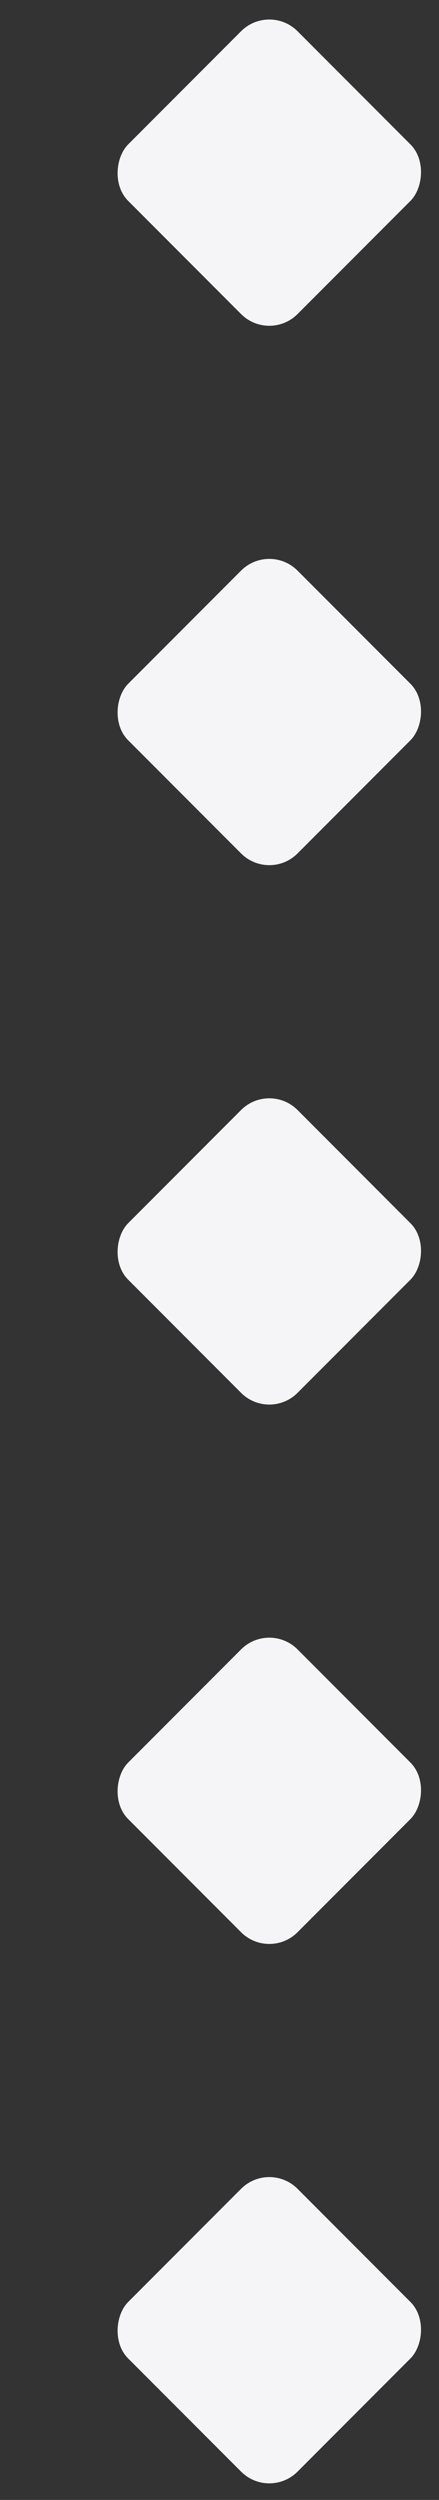
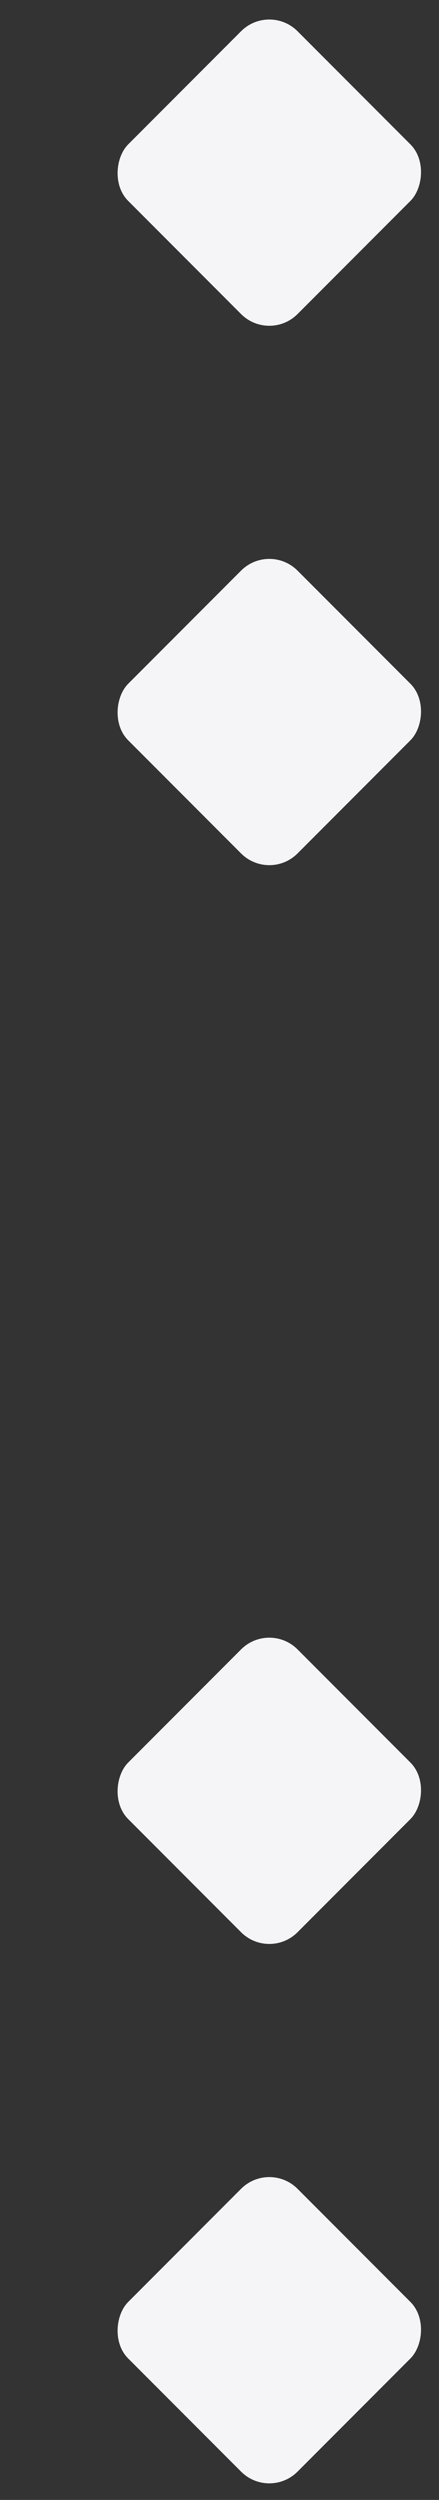
<svg xmlns="http://www.w3.org/2000/svg" width="22" height="125" viewBox="0 0 22 125" fill="none">
  <rect x="0" y="0" width="22" height="125" fill="#333333" stroke="none" />
  <rect x="13.496" y="125" width="12" height="12" rx="2" transform="rotate(-135 13.496 125)" fill="#F5F5F7" />
  <rect x="13.496" y="98.029" width="12" height="12" rx="2" transform="rotate(-135 13.496 98.029)" fill="#F5F5F7" />
-   <rect x="13.496" y="71.059" width="12" height="12" rx="2" transform="rotate(-135 13.496 71.059)" fill="#F5F5F7" />
  <rect x="13.496" y="44.088" width="12" height="12" rx="2" transform="rotate(-135 13.496 44.088)" fill="#F5F5F7" />
  <rect x="13.496" y="17.118" width="12" height="12" rx="2" transform="rotate(-135 13.496 17.118)" fill="#F5F5F7" />
</svg>